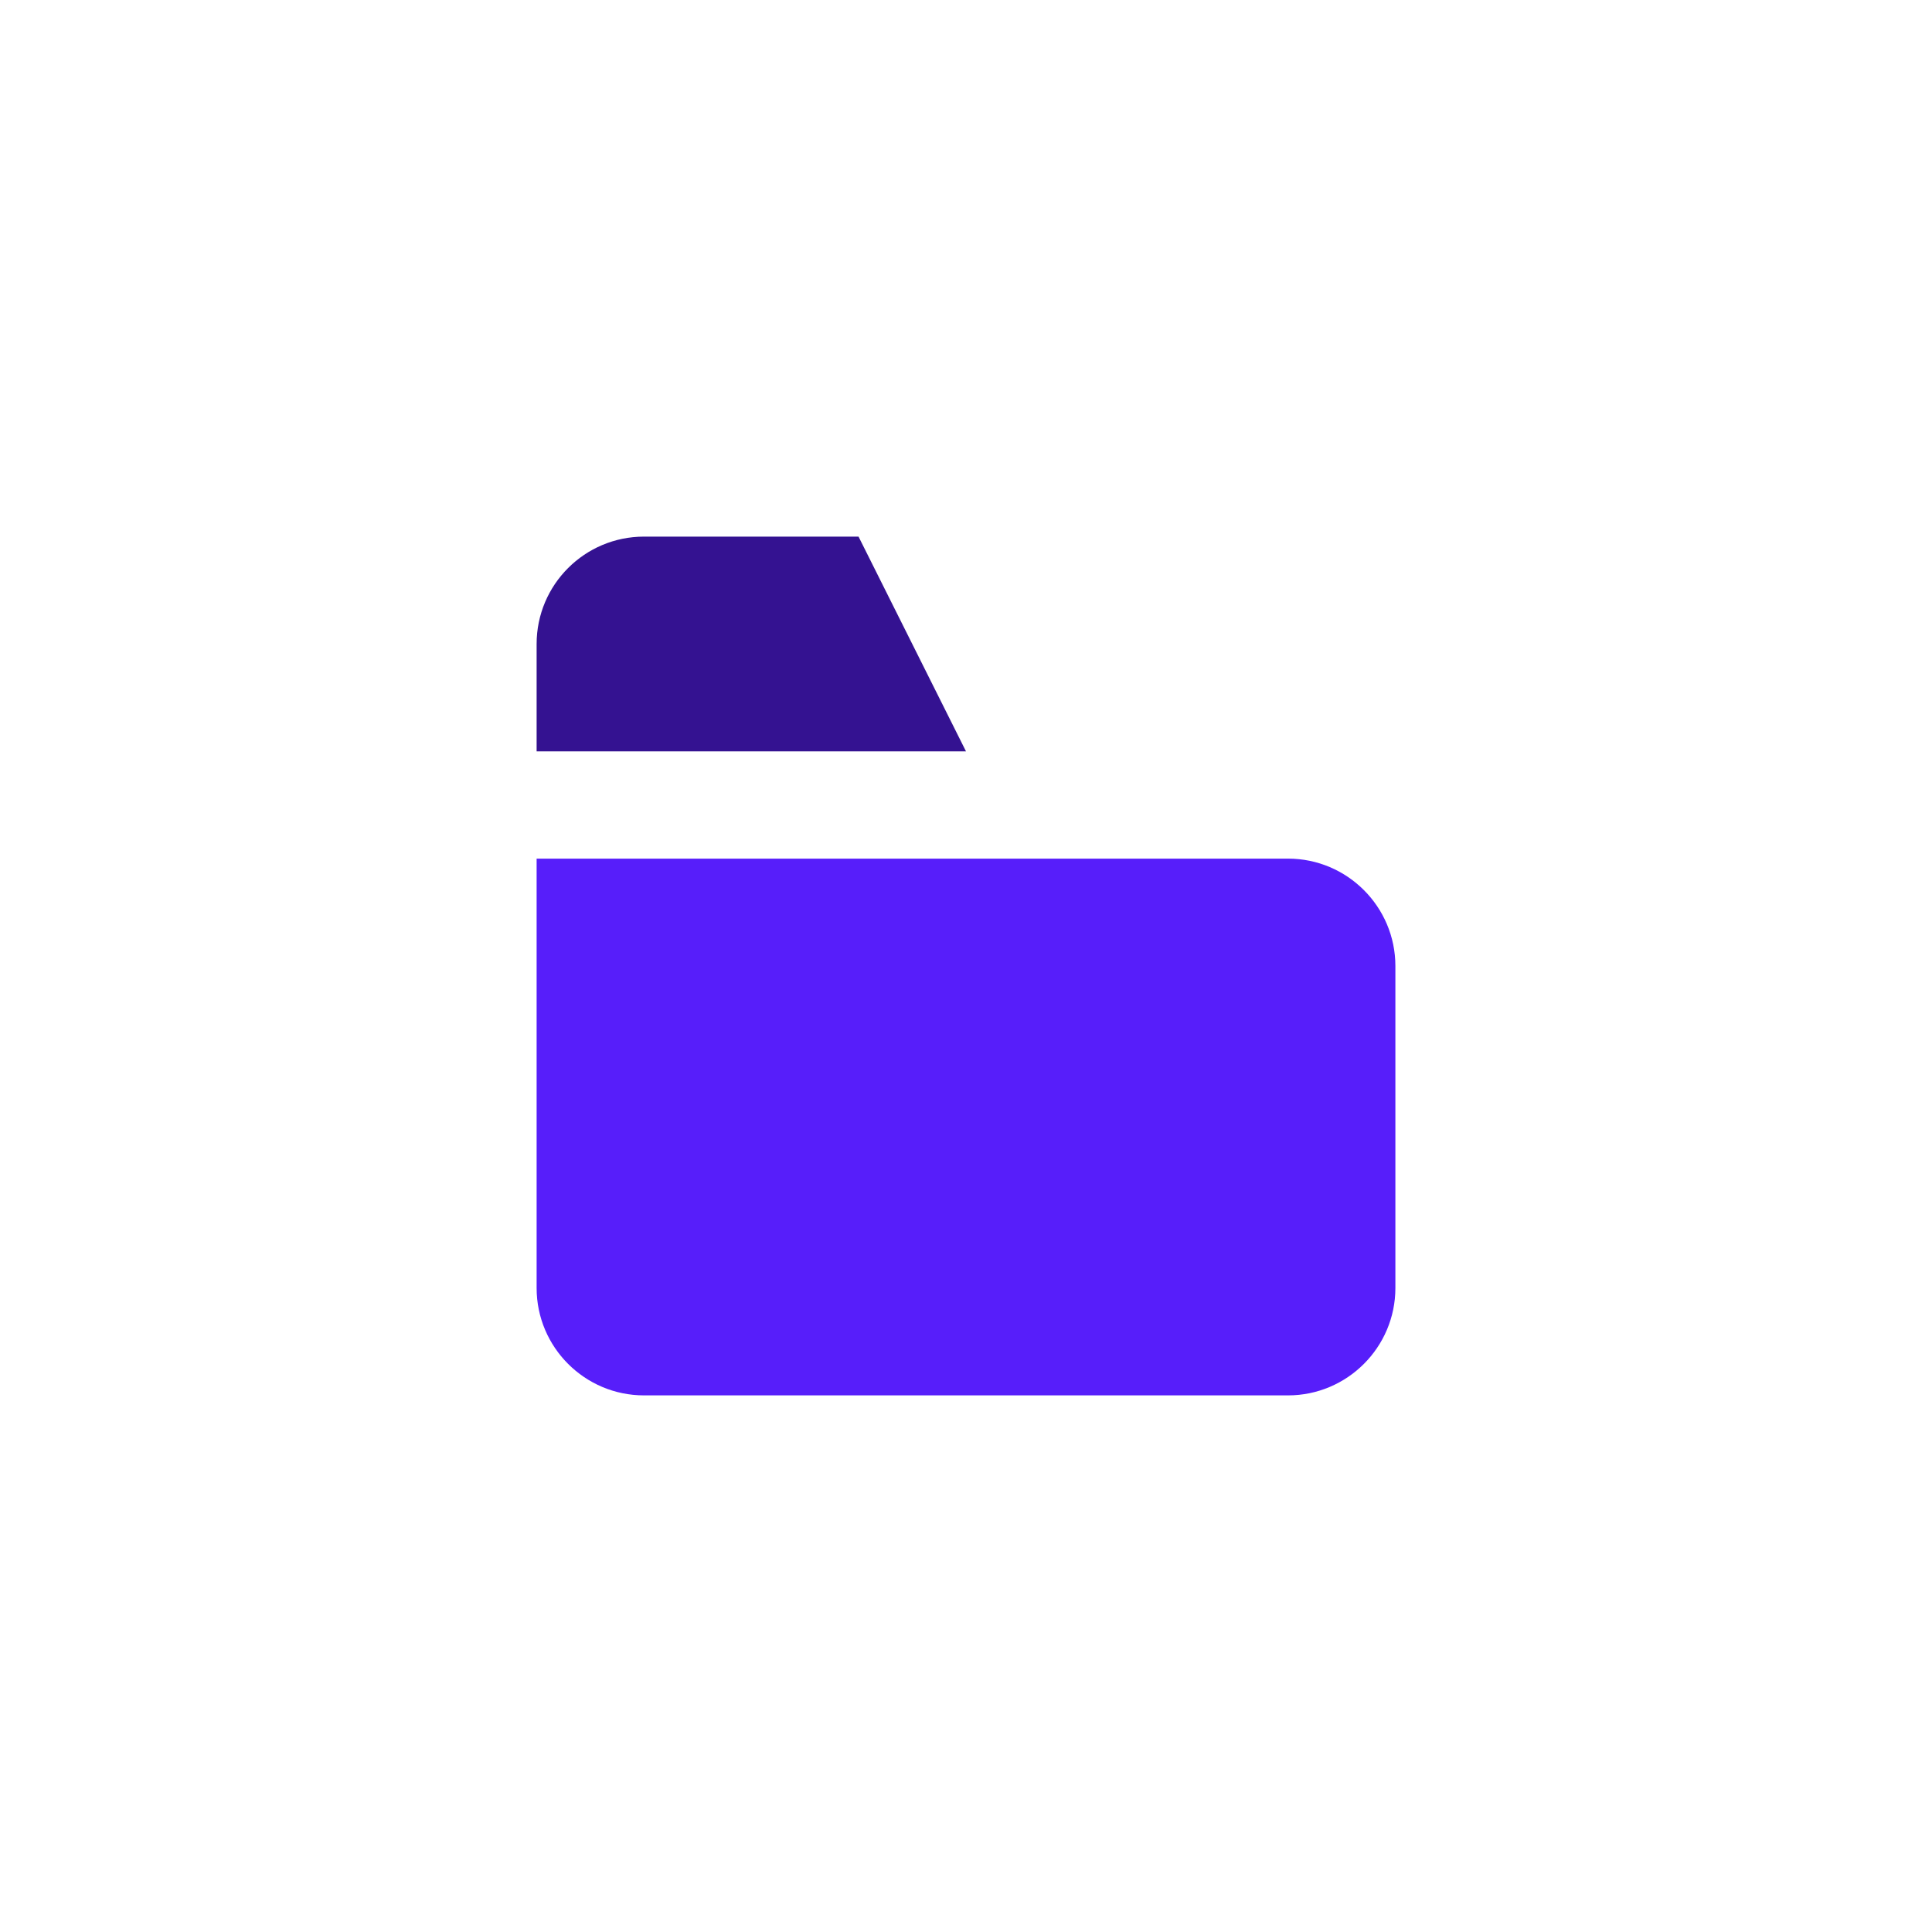
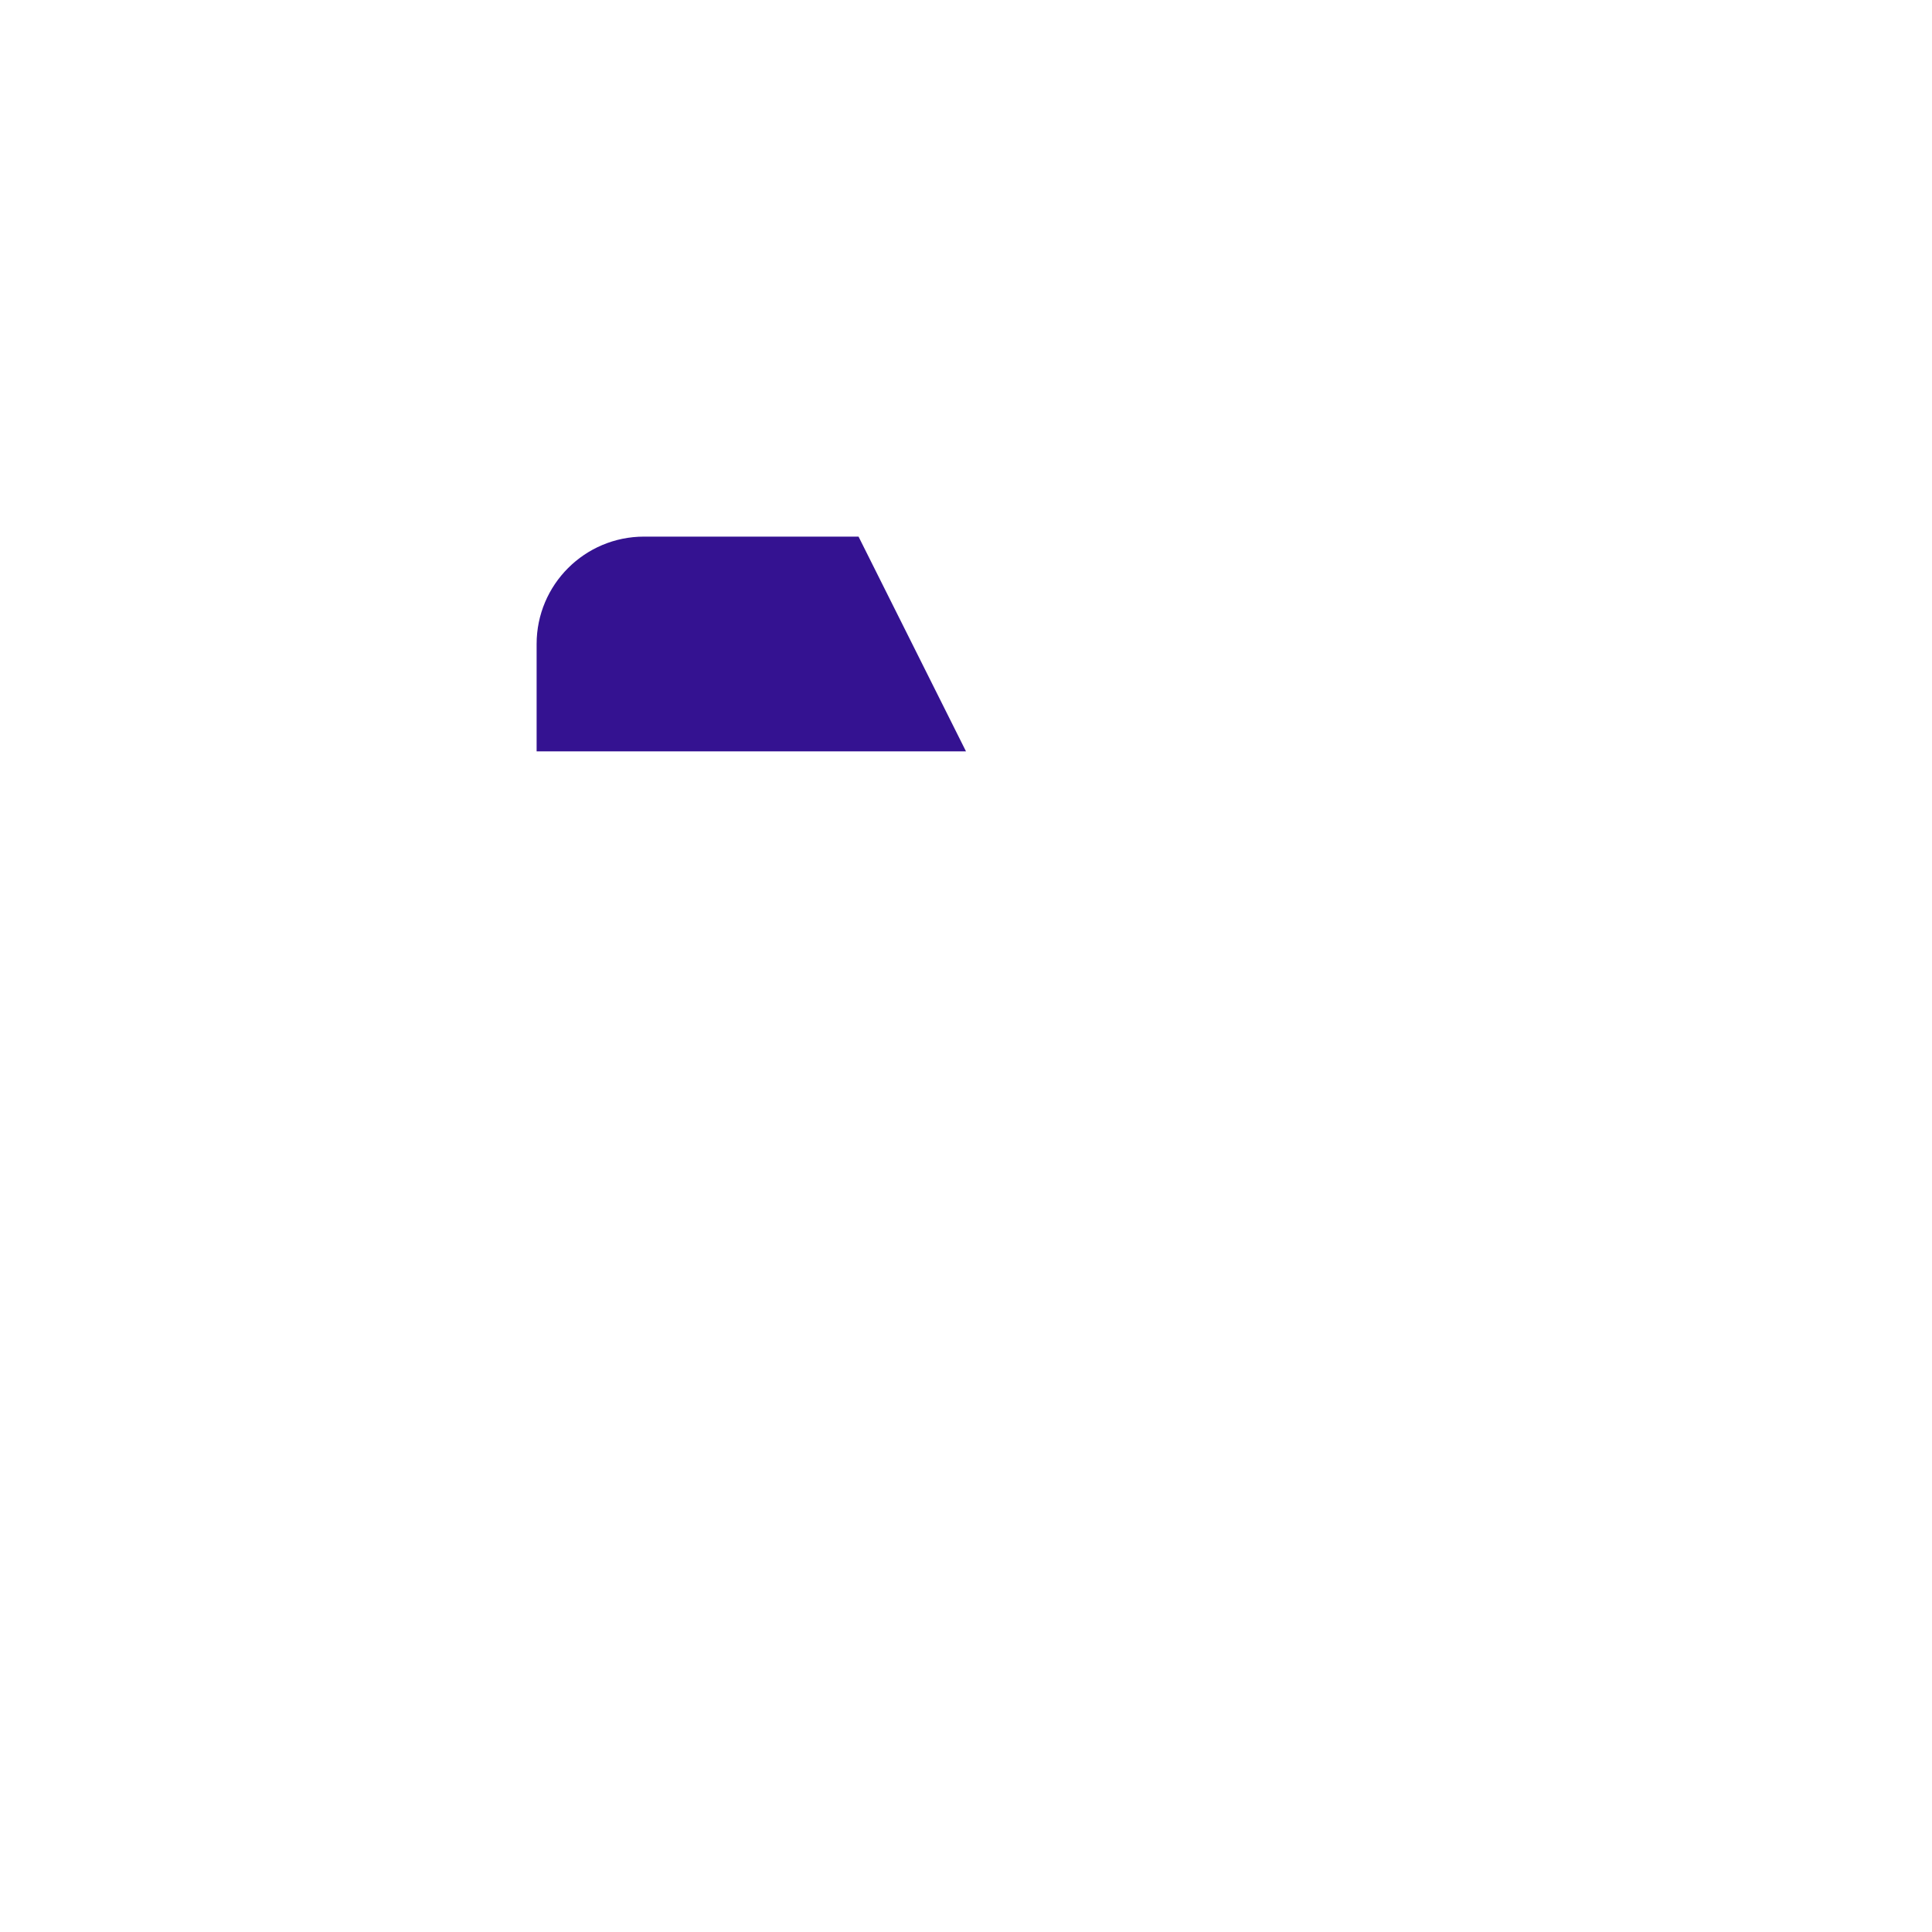
<svg xmlns="http://www.w3.org/2000/svg" id="Ebene_1" viewBox="0 0 127.56 127.56">
  <defs>
    <style>
      .cls-1 {
        fill: #571efa;
      }

      .cls-2 {
        fill: #341291;
      }
    </style>
  </defs>
-   <path class="cls-1" d="M35.43,56.69h49.61c3.91,0,7.09,3.18,7.09,7.09v21.26c0,3.91-3.18,7.09-7.09,7.09h-42.52c-3.91,0-7.09-3.18-7.09-7.09v-28.35h0Z" />
  <path class="cls-2" d="M56.69,35.43h-14.17c-3.91,0-7.09,3.17-7.09,7.09v7.09h28.35l-7.09-14.17Z" />
</svg>